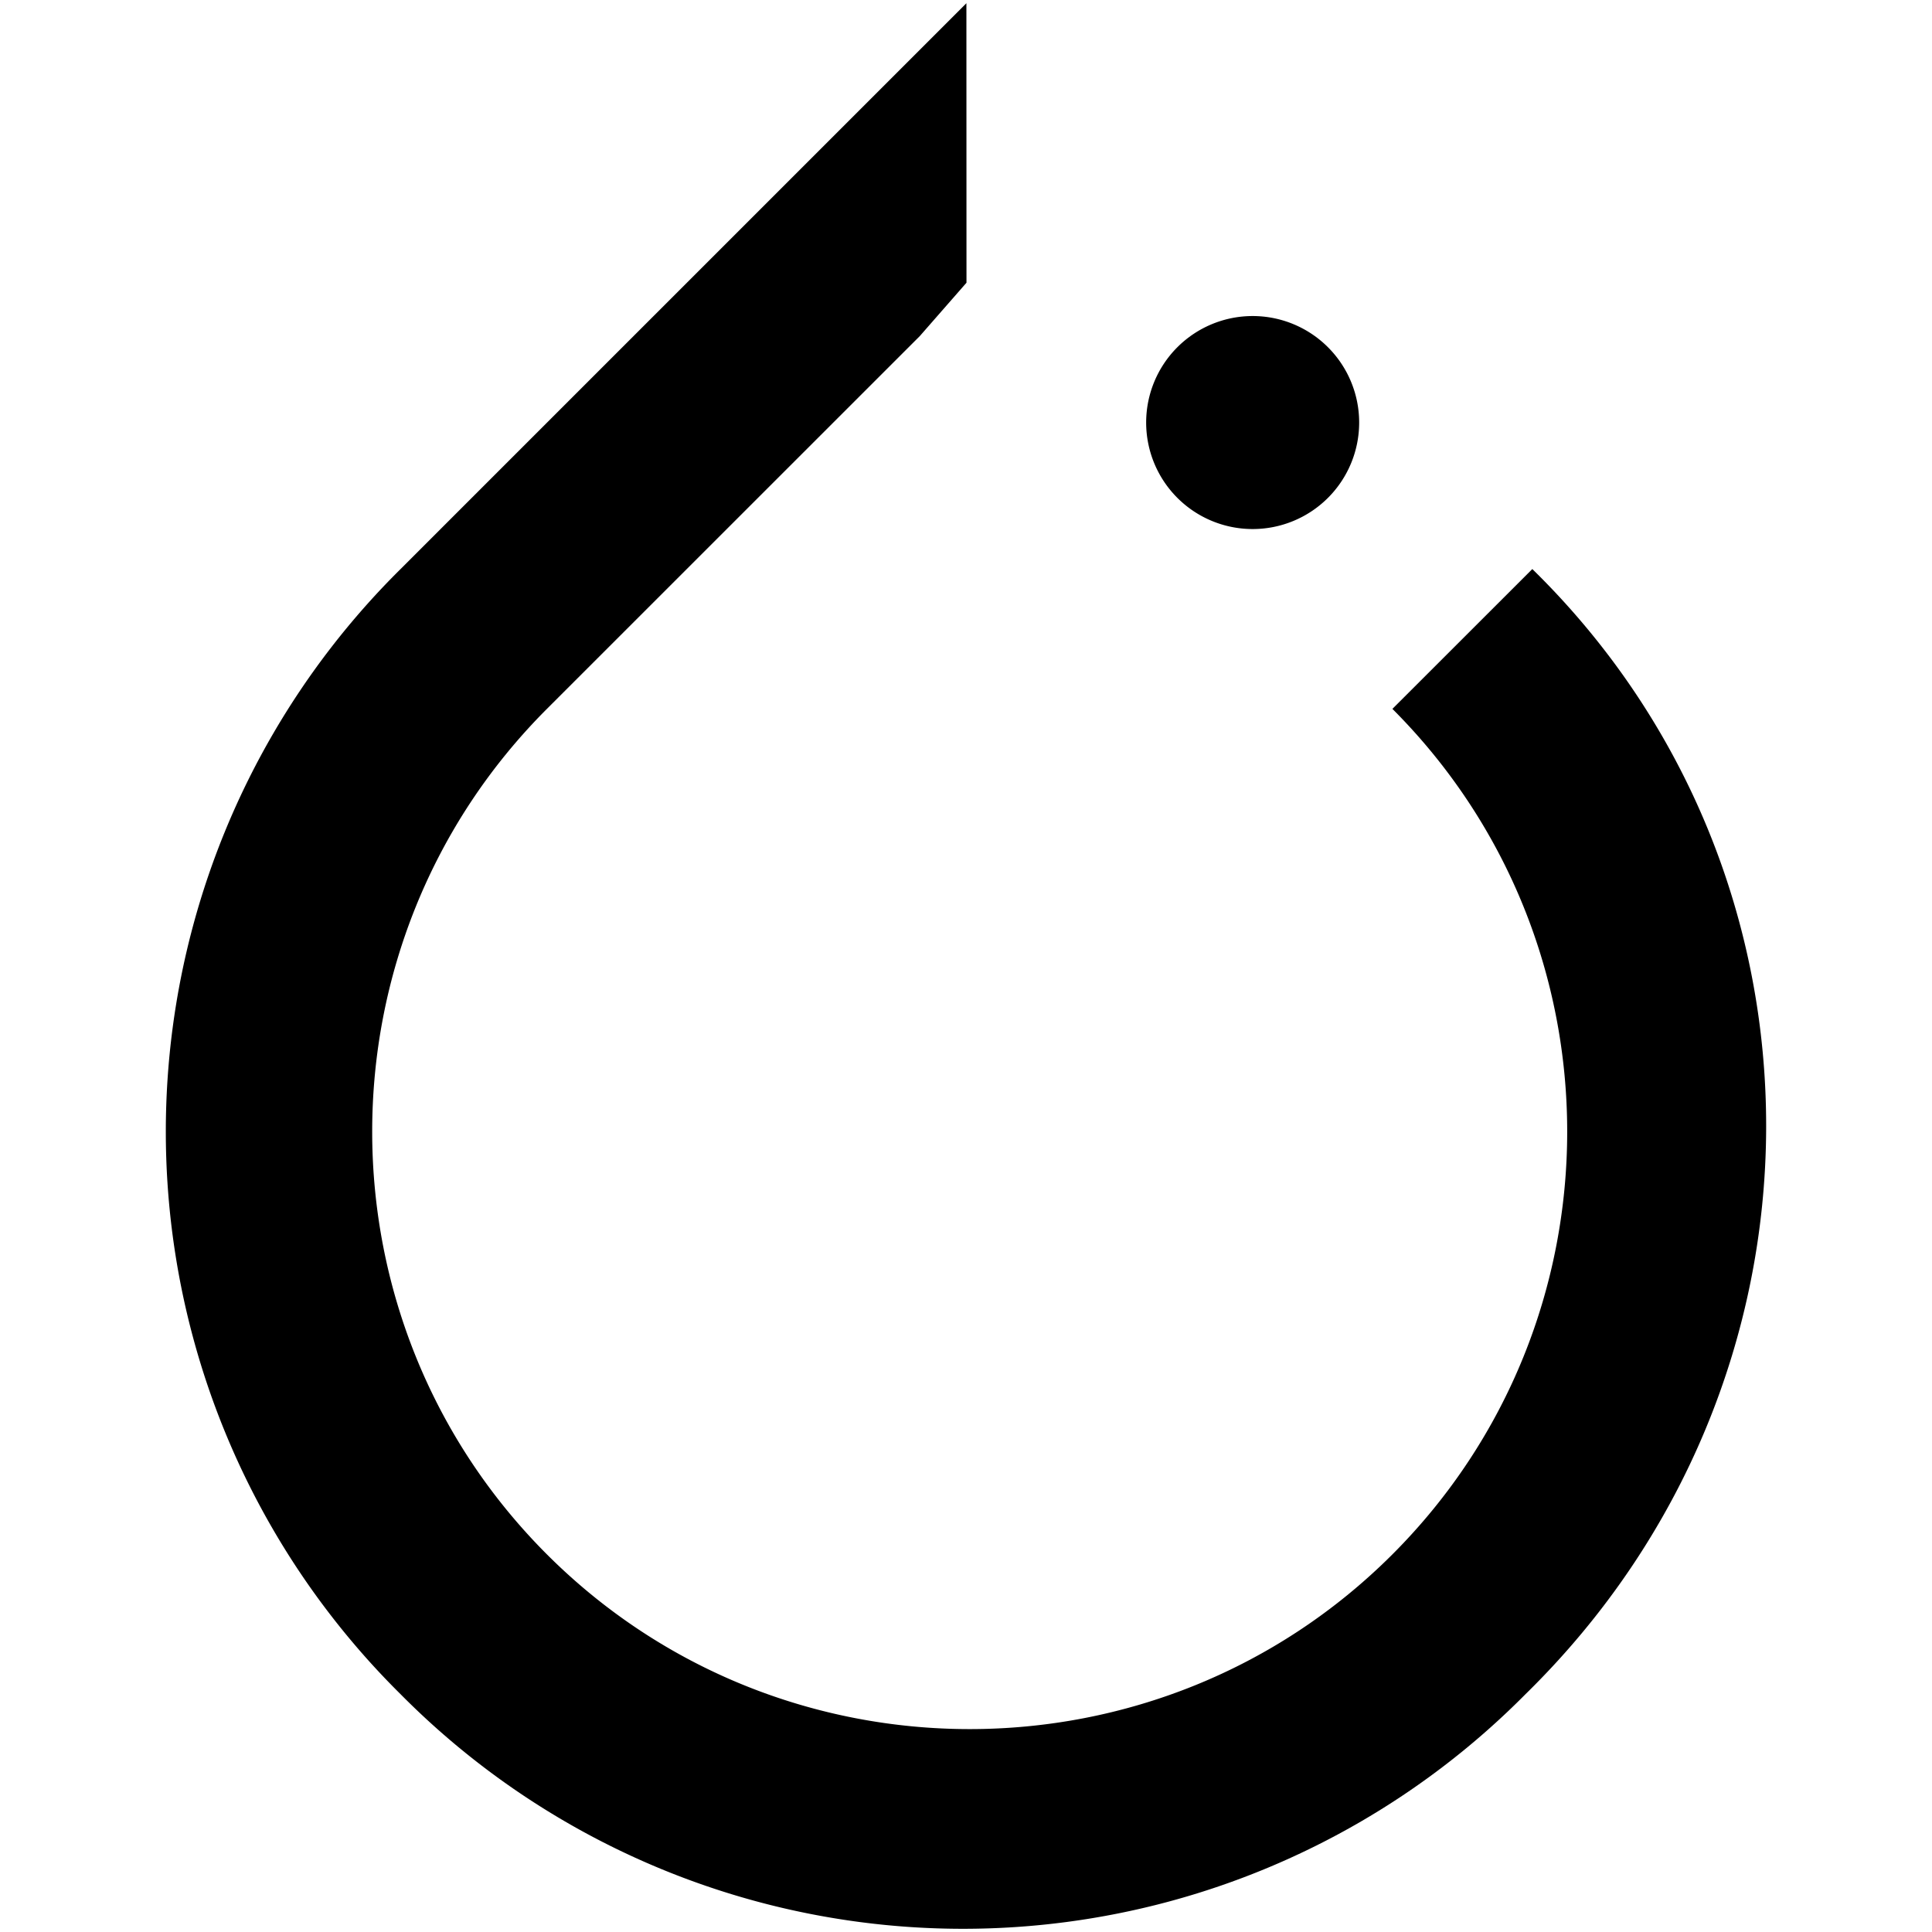
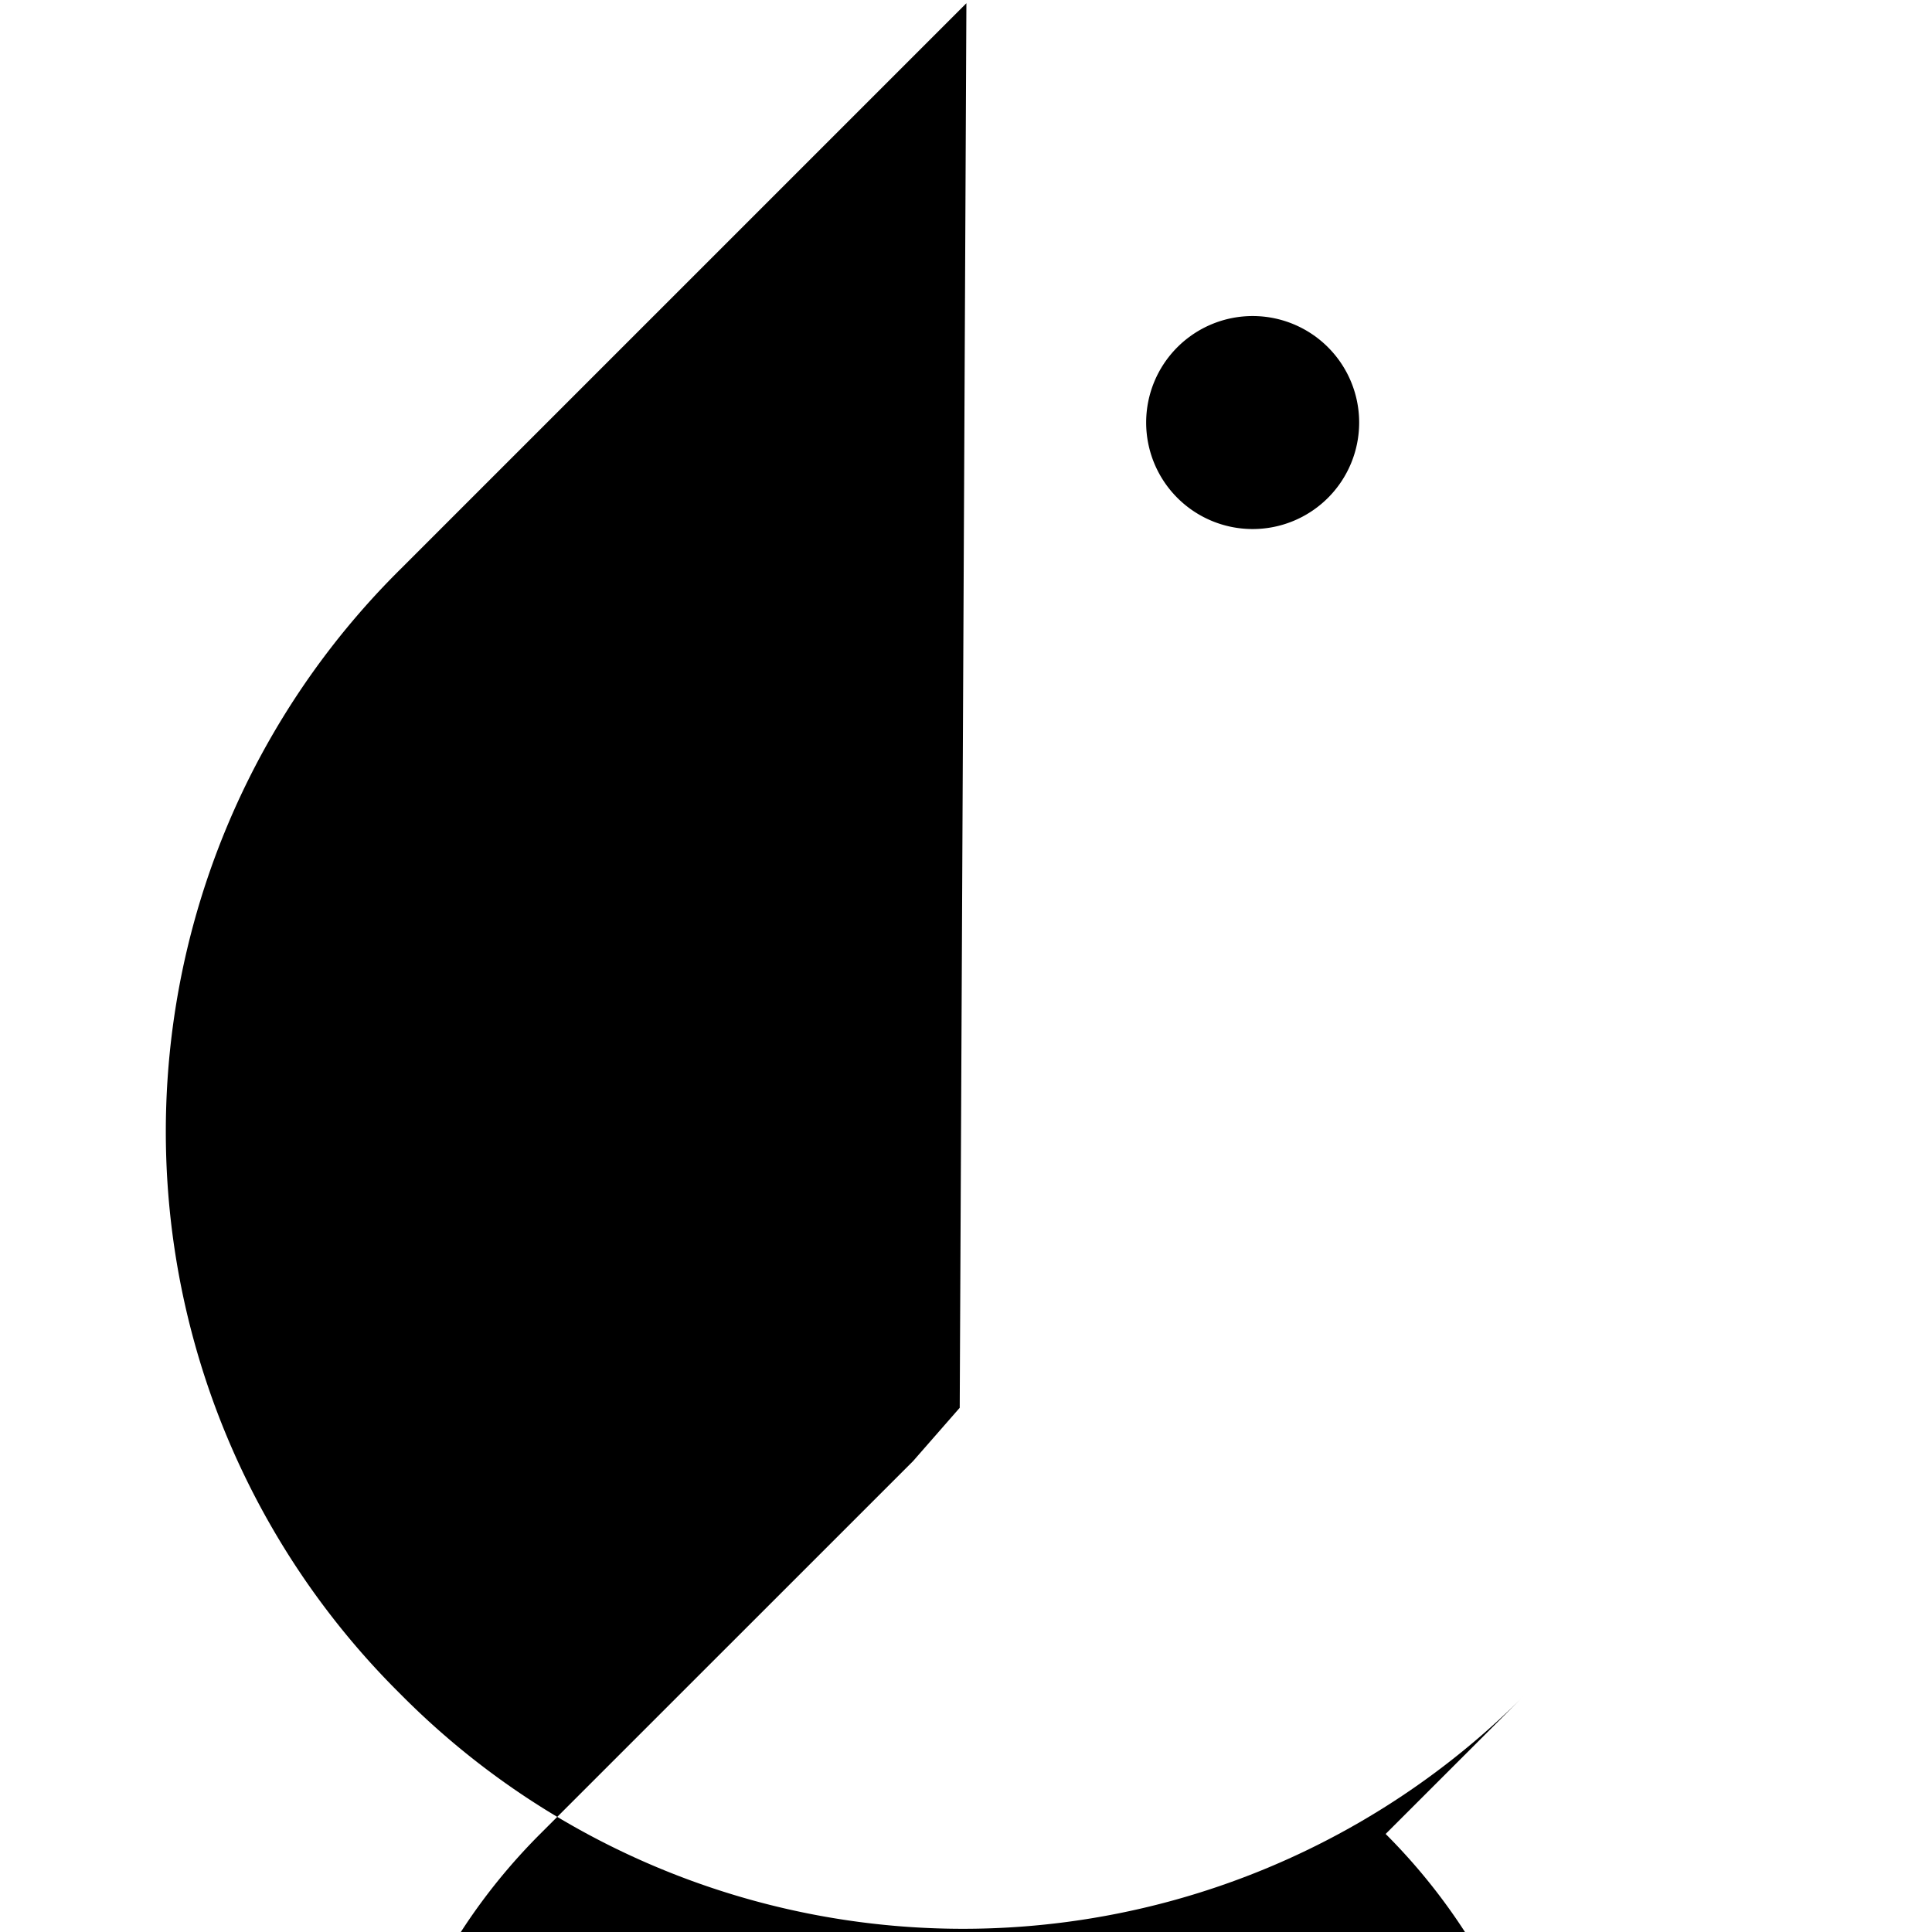
<svg xmlns="http://www.w3.org/2000/svg" viewBox="0 0 24 24">
-   <path d="m12.005.04-7.03 7.03a9.832 9.832 0 0 0 0 13.975 9.833 9.833 0 0 0 13.976 0c3.97-3.887 3.972-10.171.084-13.976l-1.738 1.737c2.895 2.895 2.895 7.608 0 10.503-2.894 2.894-7.608 2.894-10.503 0-2.894-2.895-2.894-7.609 0-10.503l4.632-4.631.58-.663zm3.556 3.886a1.323 1.323 0 0 0 -1.323 1.323 1.323 1.323 0 0 0 1.323 1.323 1.323 1.323 0 0 0 1.323-1.323 1.323 1.323 0 0 0 -1.323-1.323z" />
+   <path d="m12.005.04-7.03 7.03a9.832 9.832 0 0 0 0 13.975 9.833 9.833 0 0 0 13.976 0l-1.738 1.737c2.895 2.895 2.895 7.608 0 10.503-2.894 2.894-7.608 2.894-10.503 0-2.894-2.895-2.894-7.609 0-10.503l4.632-4.631.58-.663zm3.556 3.886a1.323 1.323 0 0 0 -1.323 1.323 1.323 1.323 0 0 0 1.323 1.323 1.323 1.323 0 0 0 1.323-1.323 1.323 1.323 0 0 0 -1.323-1.323z" />
</svg>